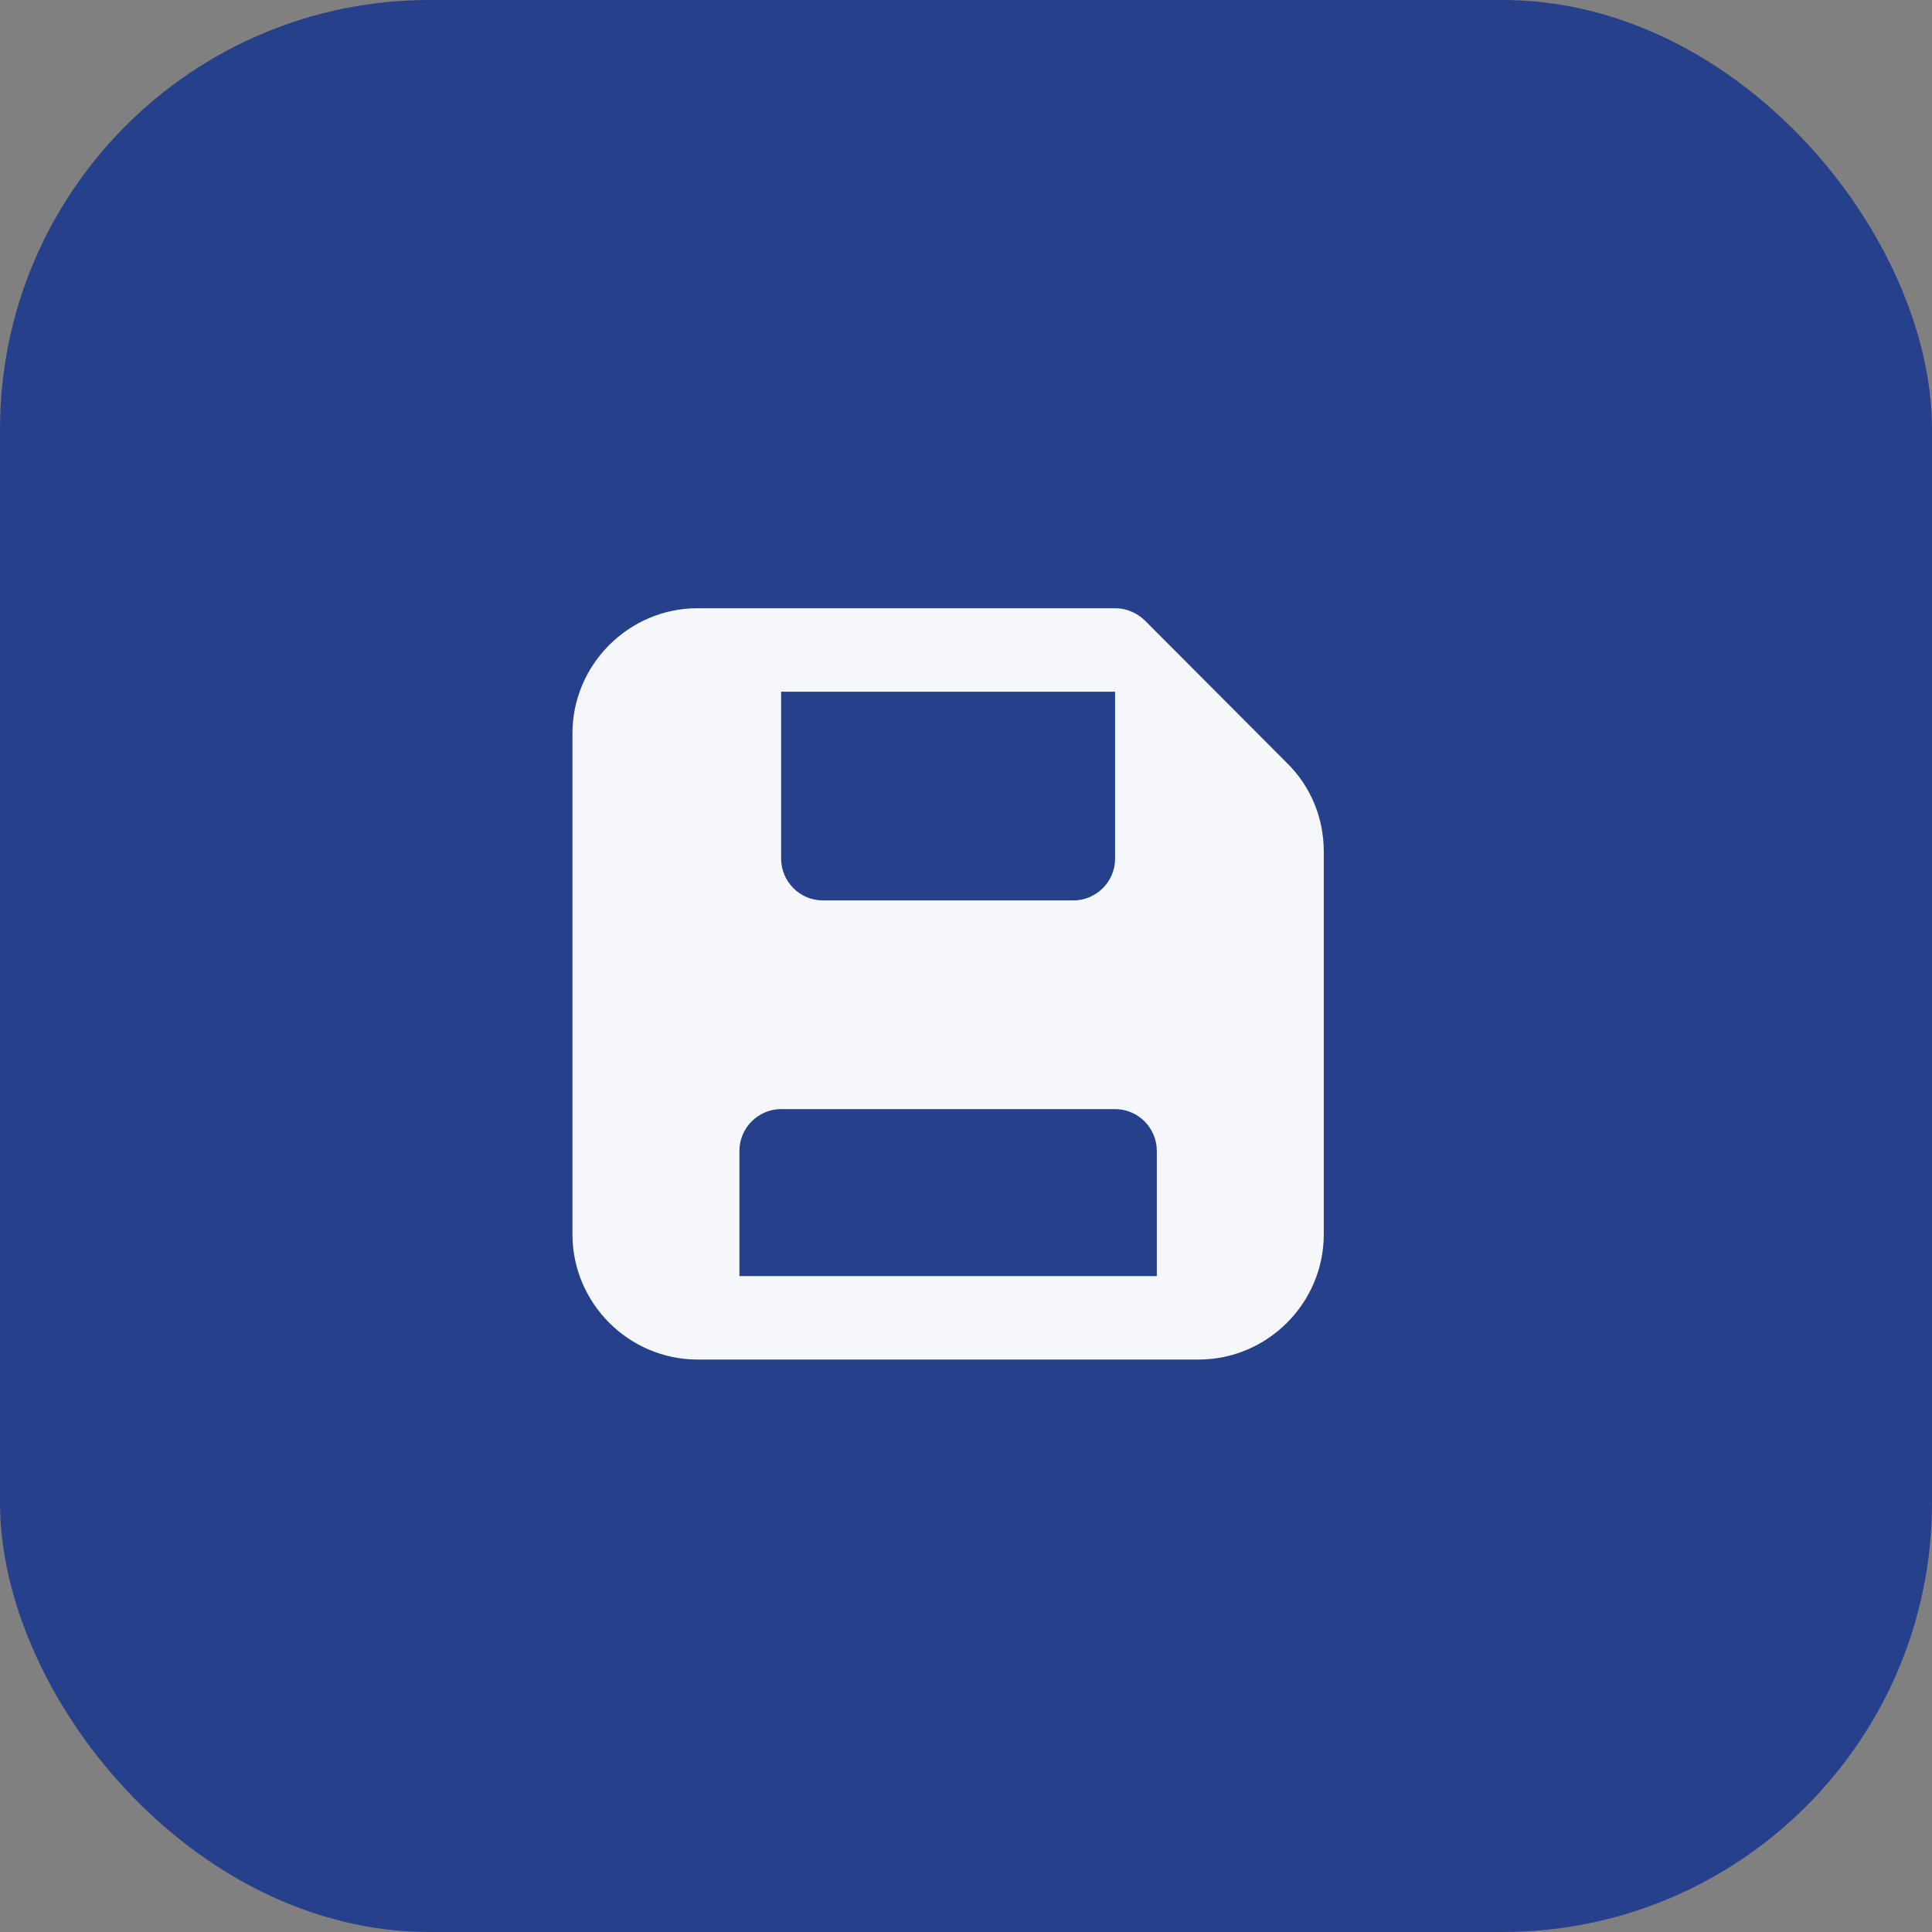
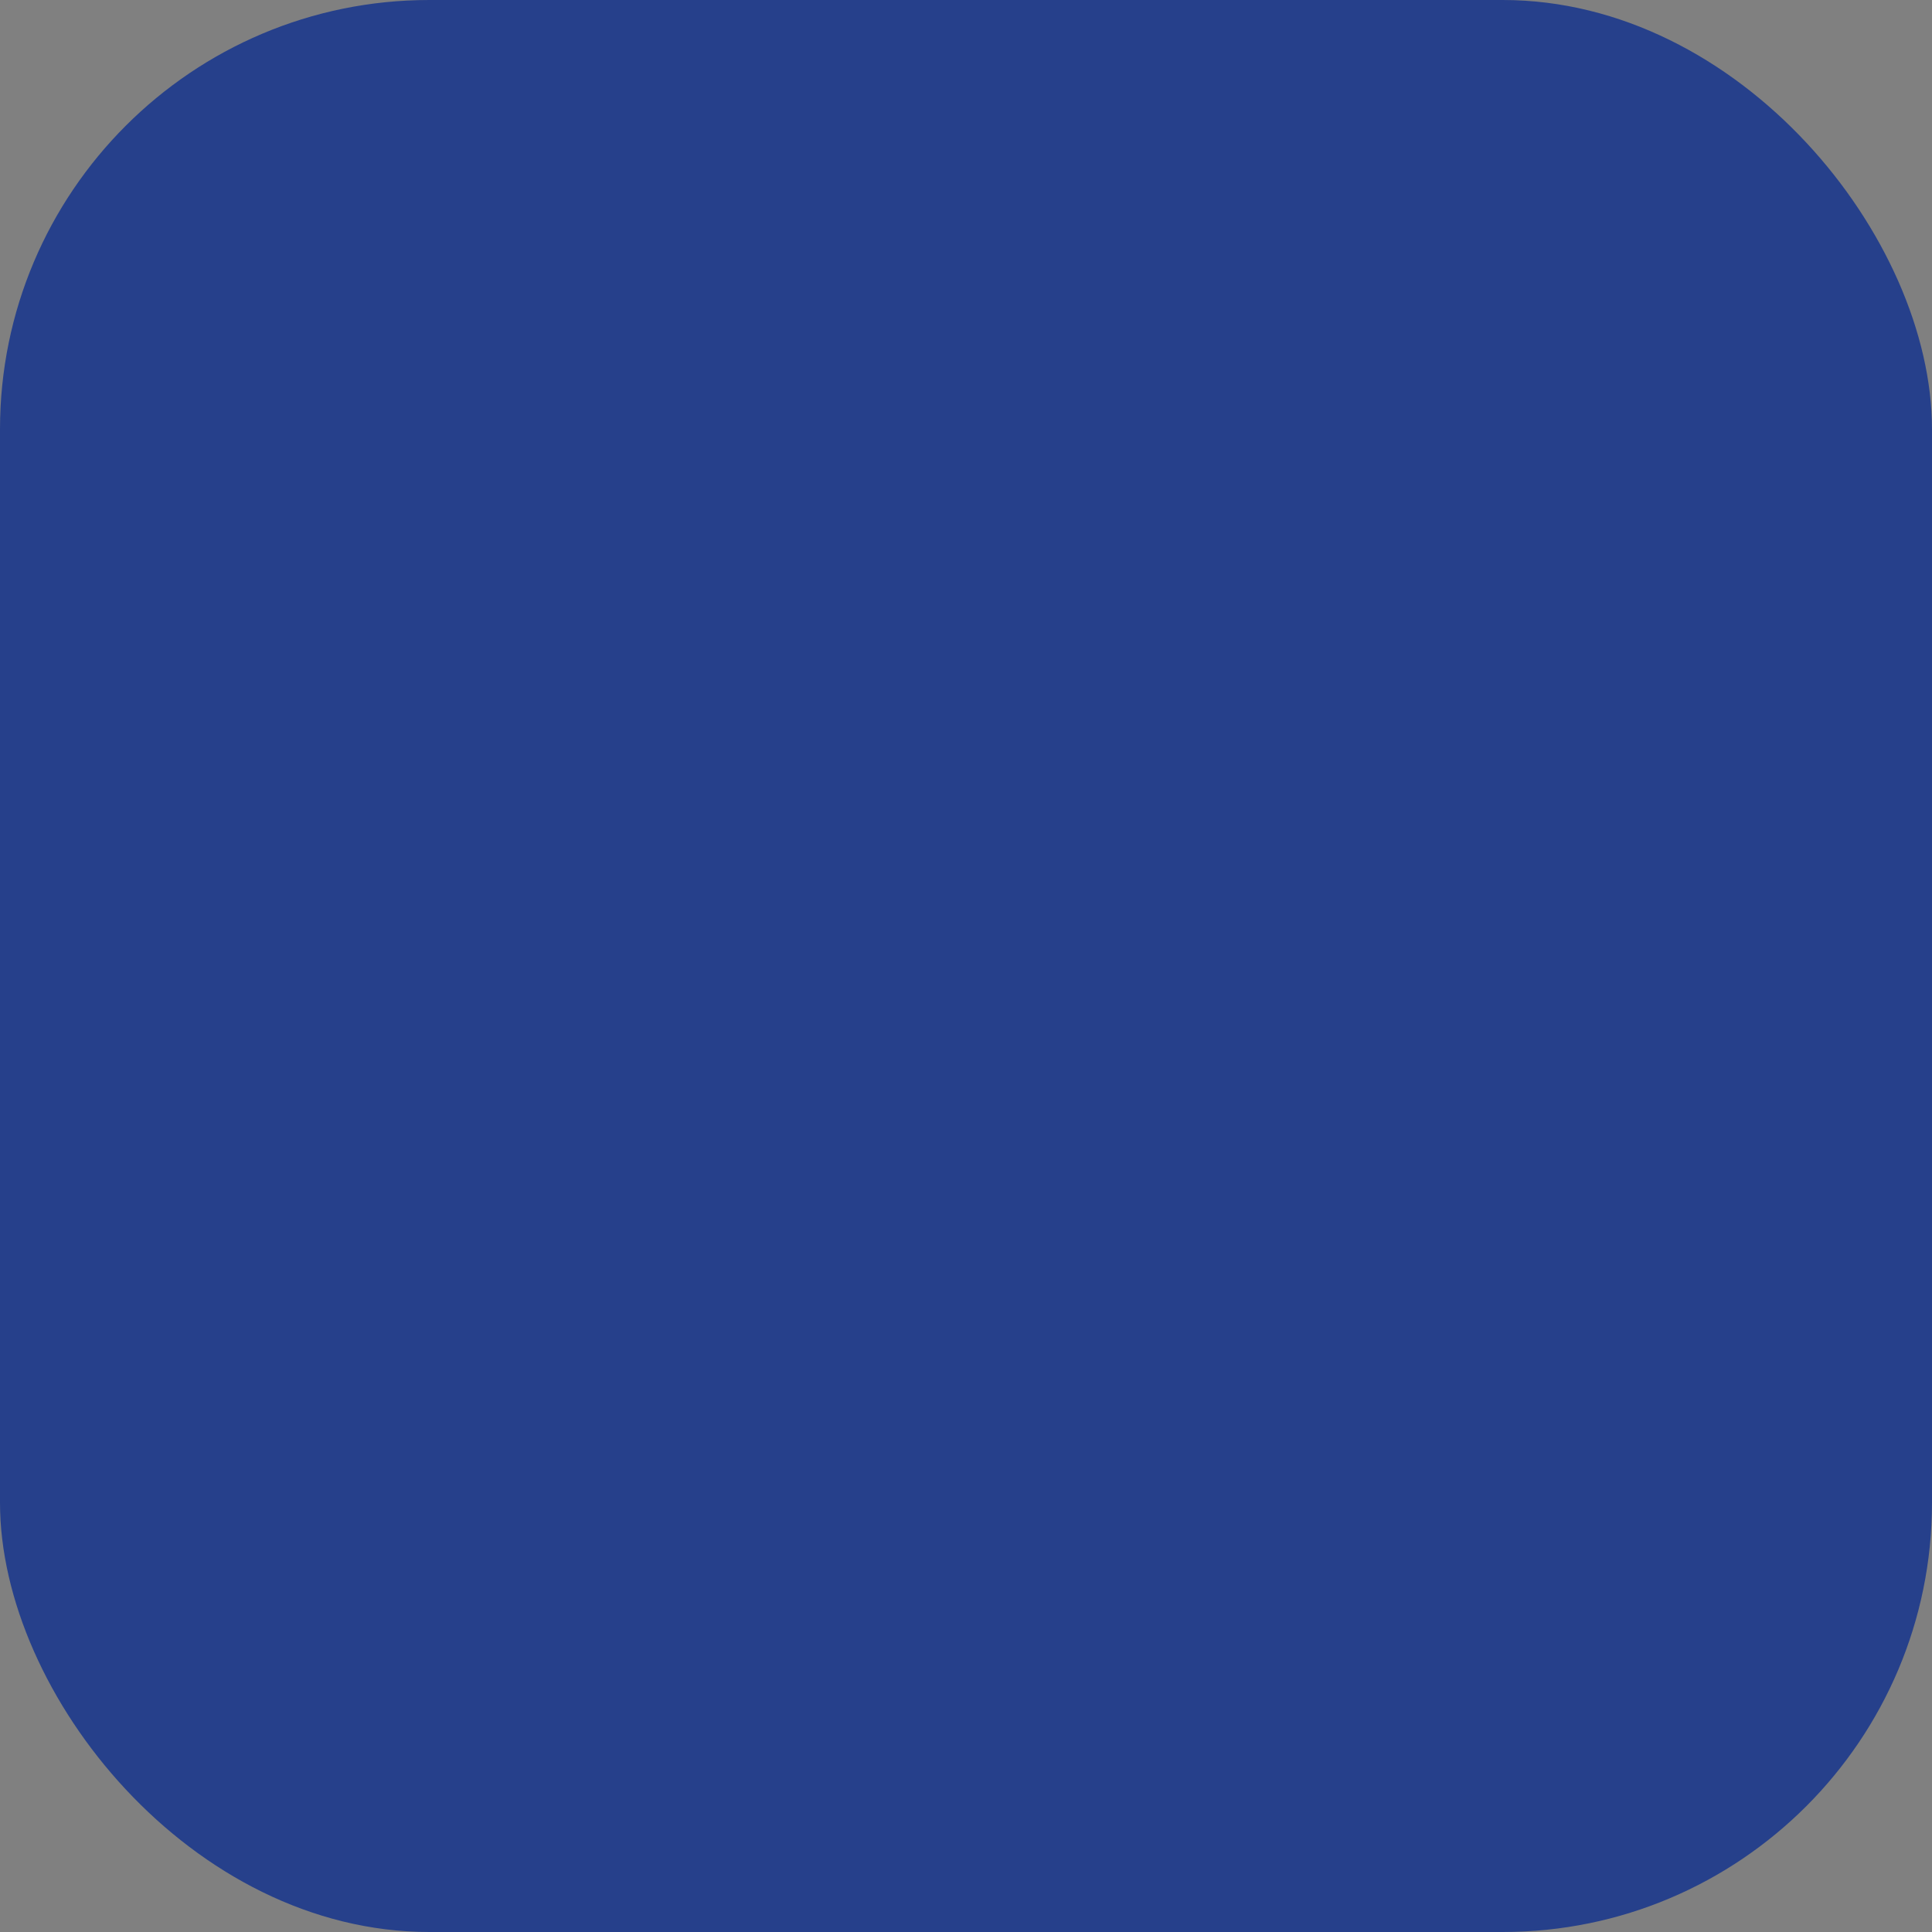
<svg xmlns="http://www.w3.org/2000/svg" width="54" height="54" viewBox="0 0 54 54" fill="none">
  <rect x="0" y="0" width="54" height="54" fill="#808080" stroke="none" />
  <rect width="54" height="54" rx="12" fill="#26408B" />
  <g clip-path="url(#clip0_8909_9983)">
-     <path d="M35.973 21.328L31.995 17.338C31.773 17.128 31.482 17 31.167 17H19.5C17.575 17 16 18.575 16 20.5V34.5C16 36.425 17.575 38 19.5 38H33.5C35.425 38 37 36.425 37 34.5V23.802C37 22.868 36.638 21.982 35.973 21.328ZM21.833 19.333H31.167V24C31.167 24.642 30.642 25.167 30 25.167H23C22.358 25.167 21.833 24.642 21.833 24V19.333ZM32.333 35.667H20.667V32.167C20.667 31.525 21.192 31 21.833 31H31.167C31.808 31 32.333 31.525 32.333 32.167V35.667Z" fill="#F5F7FA" />
-   </g>
+     </g>
  <defs>
    <clipPath id="clip0_8909_9983">
-       <rect width="21" height="21" fill="white" transform="translate(16 17)" />
-     </clipPath>
+       </clipPath>
  </defs>
</svg>